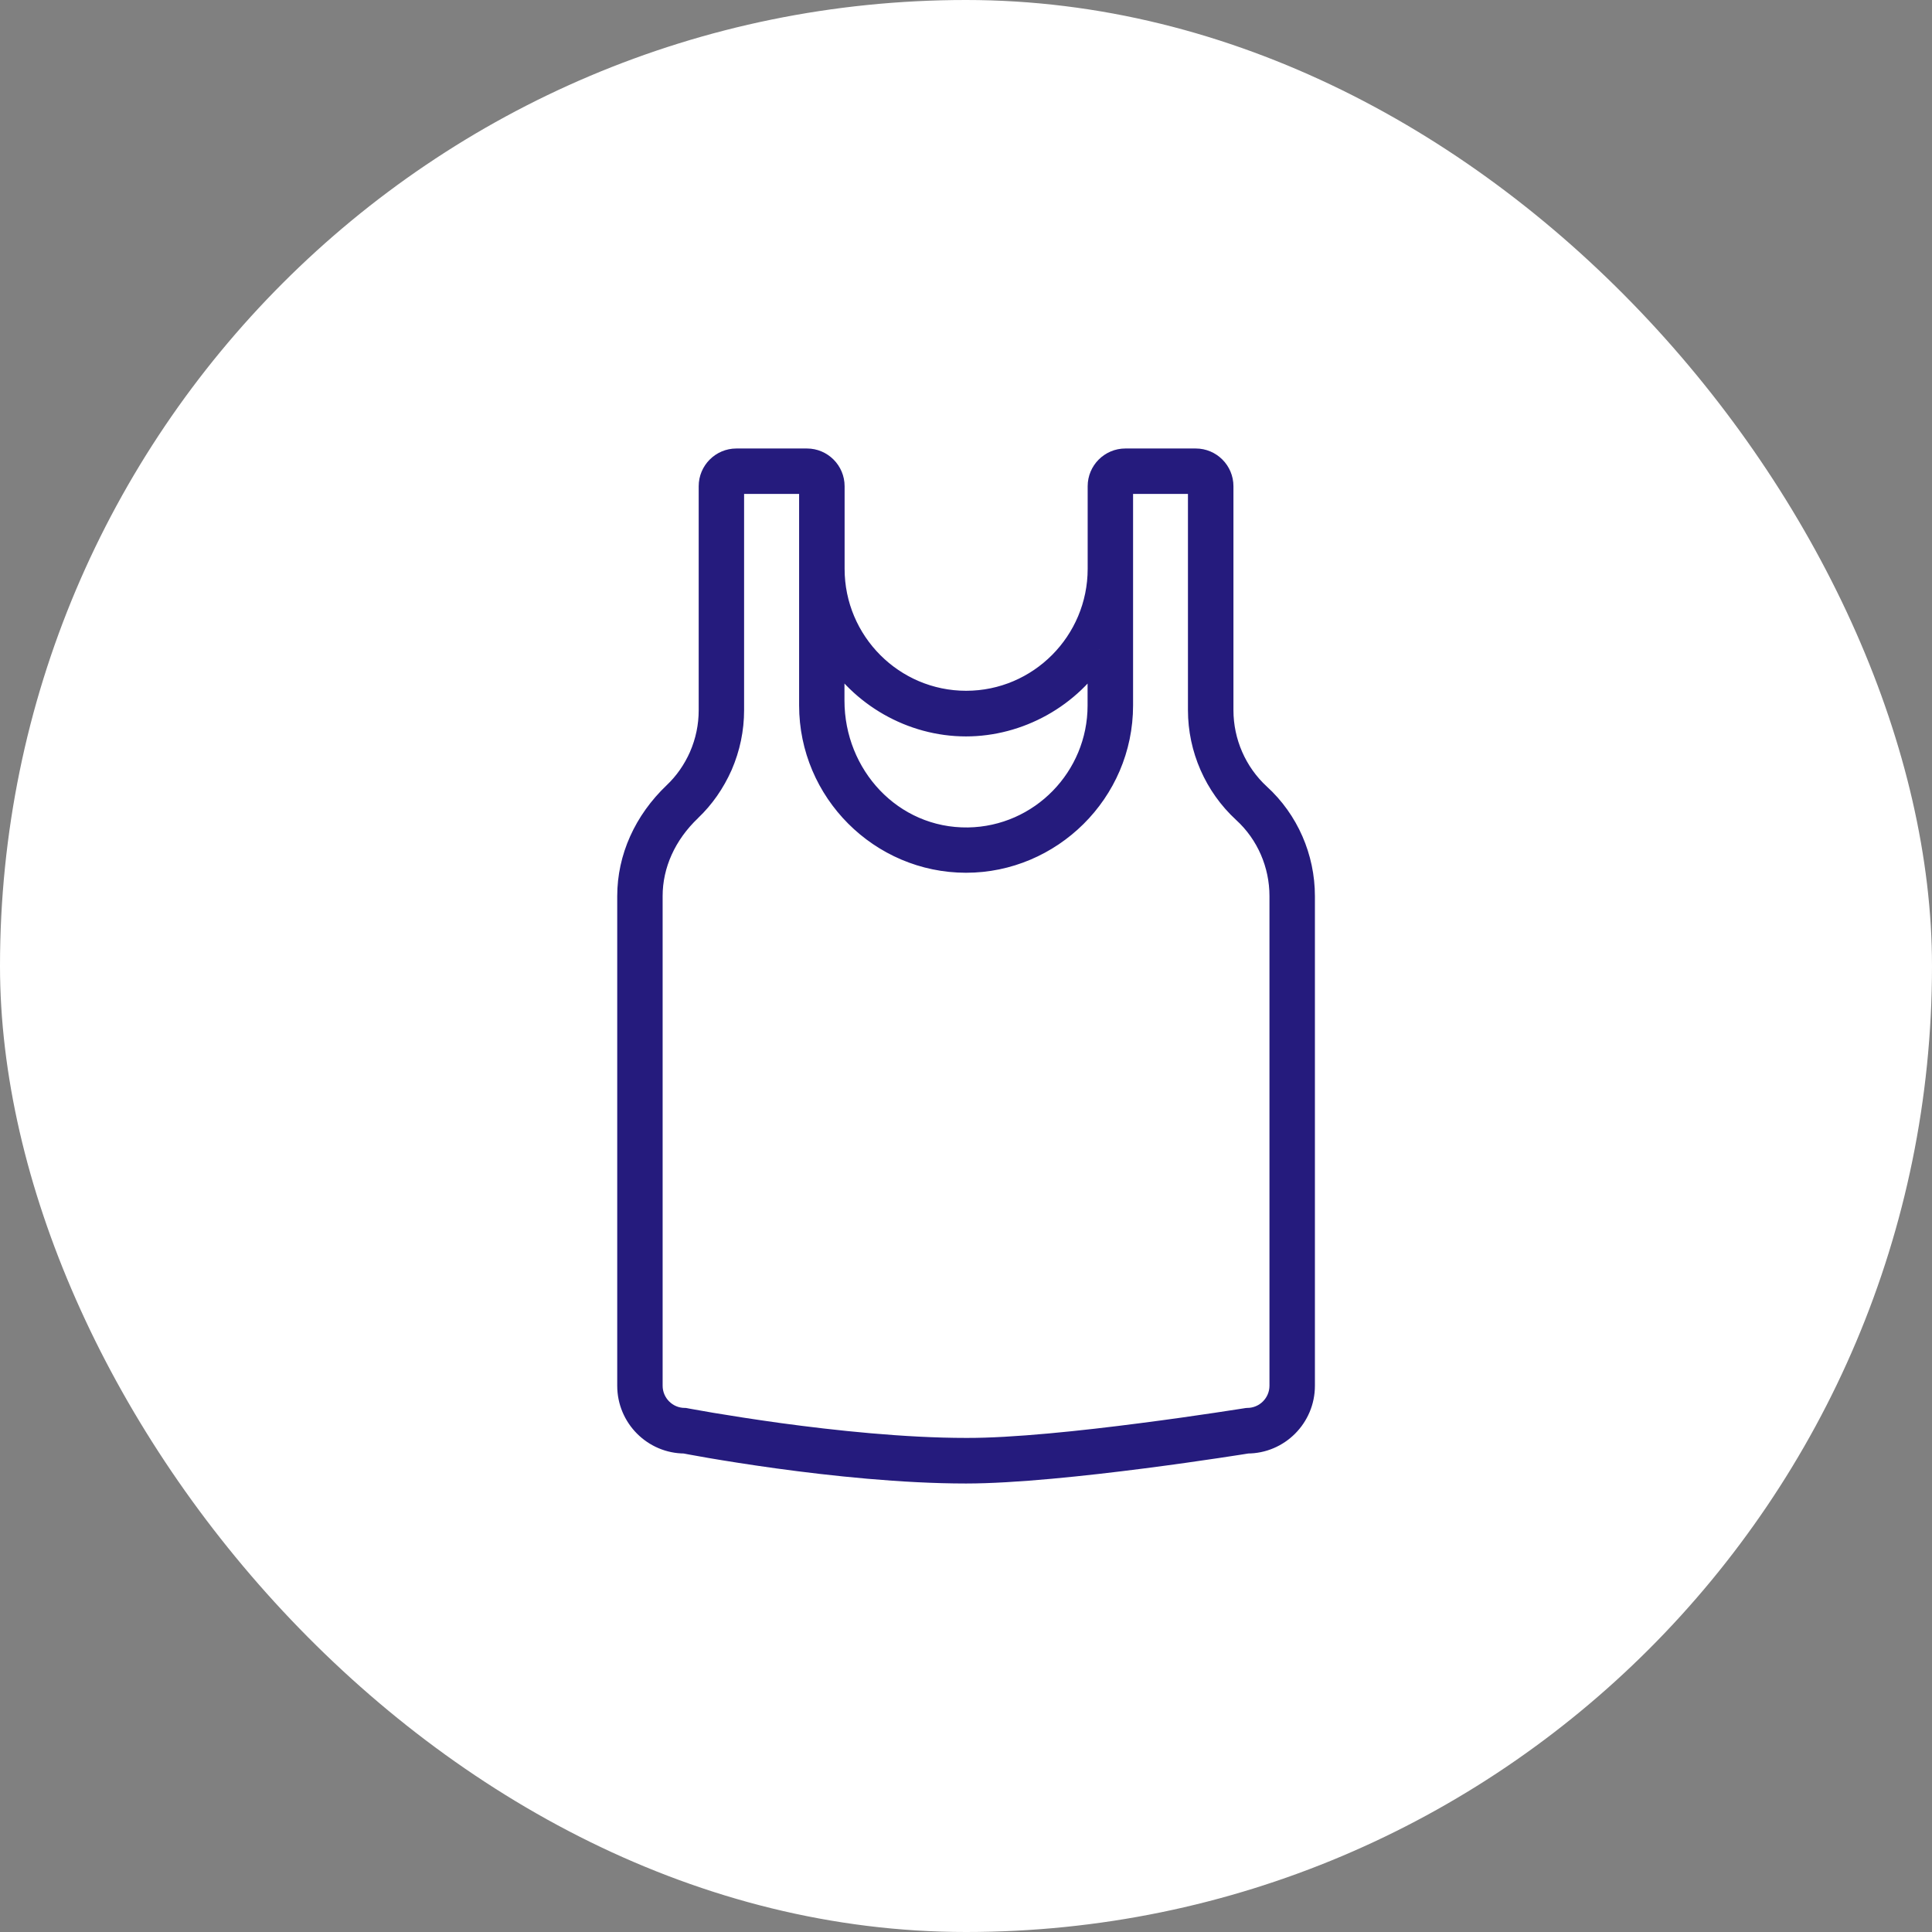
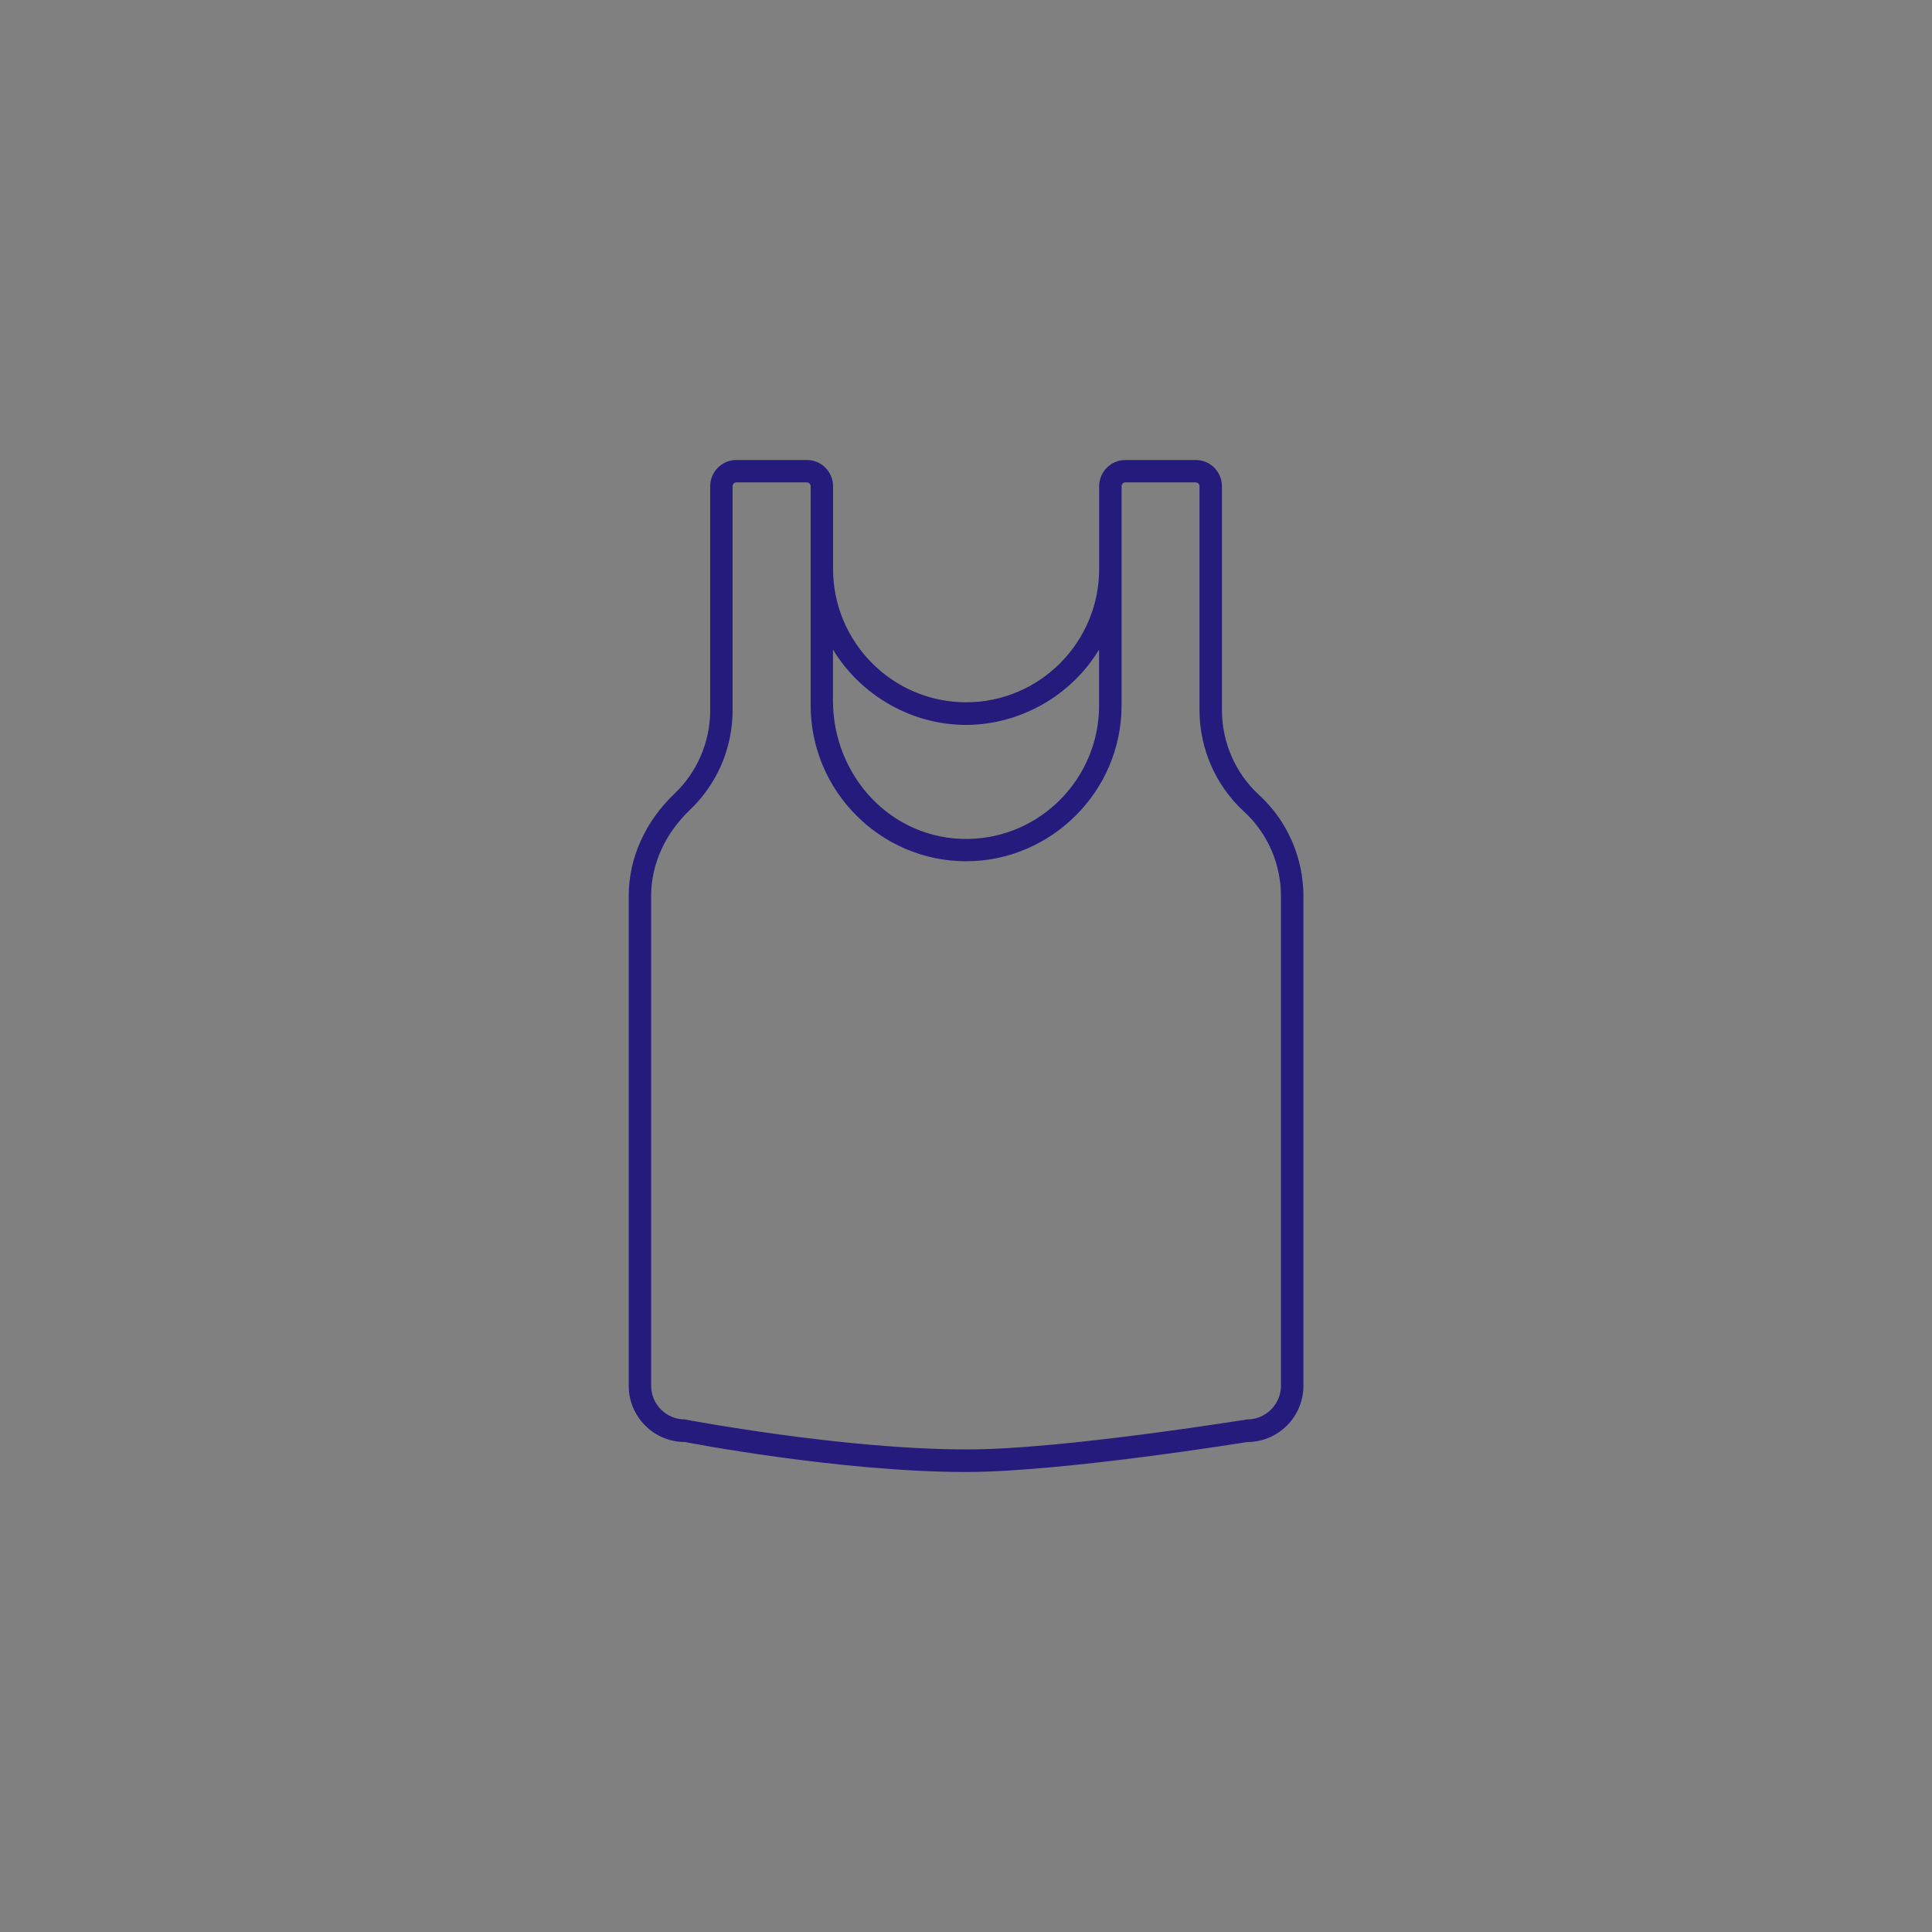
<svg xmlns="http://www.w3.org/2000/svg" width="42" height="42" viewBox="0 0 42 42" fill="none">
  <rect x="0" y="0" width="42" height="42" fill="#808080" stroke="none" />
-   <rect width="42" height="42" rx="21" fill="white" />
  <path fill-rule="evenodd" clip-rule="evenodd" d="M27.847 30.124C27.847 30.528 27.518 30.857 27.115 30.857C27.086 30.858 23.042 31.519 21.001 31.509C18.31 31.509 14.886 30.857 14.886 30.857C14.483 30.857 14.155 30.528 14.155 30.124V19.479C14.155 18.789 14.456 18.123 15.002 17.603C15.285 17.334 15.511 17.011 15.676 16.64C15.842 16.255 15.926 15.851 15.926 15.438V10.569C15.926 10.524 15.963 10.487 16.007 10.487H17.541C17.585 10.487 17.623 10.524 17.623 10.569V12.364V15.226V15.334C17.623 17.202 19.148 18.723 21.002 18.723C22.833 18.723 24.382 17.221 24.382 15.334V12.364V10.569C24.382 10.524 24.419 10.487 24.463 10.487H25.994C26.038 10.487 26.076 10.524 26.076 10.569V15.438C26.076 16.273 26.427 17.075 27.039 17.639C27.565 18.119 27.847 18.794 27.847 19.479V30.124ZM23.893 14.121V15.339C23.893 16.906 22.634 18.213 21.047 18.238C19.367 18.261 18.108 16.857 18.108 15.231V14.121C18.712 15.118 19.818 15.759 21 15.759C22.139 15.759 23.268 15.155 23.893 14.121ZM27.369 17.28C26.857 16.809 26.564 16.138 26.564 15.439V10.57C26.564 10.256 26.308 10 25.995 10H24.464C24.15 10 23.895 10.256 23.895 10.57V12.366C23.895 13.966 22.598 15.267 21.003 15.267C19.408 15.267 18.11 13.966 18.11 12.366V10.57C18.11 10.256 17.855 10 17.542 10H16.008C15.694 10 15.439 10.256 15.439 10.57V15.439C15.439 15.785 15.369 16.124 15.229 16.445C15.092 16.755 14.903 17.026 14.667 17.25C14.023 17.863 13.668 18.656 13.668 19.481V30.126C13.668 30.8 14.215 31.348 14.887 31.348C14.887 31.348 18.241 32 21.002 32C23.096 32 27.116 31.348 27.116 31.348C27.788 31.348 28.335 30.8 28.335 30.126V19.481C28.335 18.648 27.987 17.844 27.369 17.28Z" fill="#251B7D" />
-   <path d="M27.115 30.857V30.607L27.107 30.607L27.115 30.857ZM21.001 31.509L21.002 31.259H21.001V31.509ZM14.886 30.857L14.933 30.612L14.91 30.607H14.886V30.857ZM15.002 17.603L15.175 17.785L15.175 17.784L15.002 17.603ZM15.676 16.64L15.904 16.741L15.905 16.739L15.676 16.64ZM27.039 17.639L26.87 17.823L26.871 17.824L27.039 17.639ZM21.047 18.238L21.05 18.488L21.051 18.488L21.047 18.238ZM18.108 14.121L18.322 13.992L17.858 13.226V14.121H18.108ZM15.229 16.445L15.458 16.546L15.459 16.544L15.229 16.445ZM14.667 17.25L14.839 17.432L14.839 17.432L14.667 17.25ZM14.887 31.348L14.934 31.103L14.911 31.098H14.887V31.348ZM27.116 31.348V31.098H27.096L27.076 31.101L27.116 31.348ZM27.847 30.124H27.597C27.597 30.391 27.38 30.607 27.115 30.607V30.857V31.107C27.657 31.107 28.097 30.666 28.097 30.124H27.847ZM27.115 30.857L27.107 30.607C27.098 30.608 27.091 30.608 27.09 30.609C27.087 30.609 27.085 30.609 27.084 30.609C27.081 30.61 27.078 30.61 27.077 30.61C27.073 30.611 27.069 30.611 27.064 30.612C27.055 30.613 27.042 30.615 27.026 30.618C26.995 30.623 26.948 30.63 26.89 30.639C26.773 30.657 26.605 30.683 26.398 30.714C25.984 30.776 25.413 30.858 24.781 30.939C23.51 31.104 22.004 31.264 21.002 31.259L21.001 31.509L21 31.759C22.039 31.764 23.576 31.599 24.845 31.435C25.482 31.353 26.055 31.27 26.472 31.208C26.68 31.177 26.849 31.151 26.966 31.133C27.025 31.124 27.071 31.117 27.102 31.112C27.118 31.11 27.13 31.108 27.138 31.107C27.142 31.106 27.144 31.106 27.145 31.106C27.155 31.104 27.14 31.107 27.124 31.107L27.115 30.857ZM21.001 31.509V31.259C19.672 31.259 18.157 31.098 16.968 30.936C16.375 30.854 15.866 30.773 15.505 30.713C15.324 30.682 15.181 30.657 15.083 30.639C15.034 30.63 14.996 30.623 14.971 30.619C14.958 30.616 14.949 30.615 14.942 30.613C14.939 30.613 14.937 30.612 14.935 30.612C14.934 30.612 14.934 30.612 14.933 30.612C14.933 30.612 14.933 30.612 14.933 30.612C14.933 30.612 14.933 30.612 14.933 30.612C14.933 30.612 14.933 30.612 14.886 30.857C14.839 31.103 14.839 31.103 14.839 31.103C14.839 31.103 14.84 31.103 14.84 31.103C14.84 31.103 14.84 31.103 14.84 31.103C14.841 31.103 14.841 31.103 14.842 31.104C14.844 31.104 14.847 31.104 14.85 31.105C14.857 31.106 14.867 31.108 14.88 31.11C14.906 31.115 14.944 31.122 14.994 31.131C15.094 31.149 15.239 31.175 15.422 31.206C15.787 31.267 16.302 31.349 16.901 31.431C18.097 31.595 19.639 31.759 21.001 31.759V31.509ZM14.886 30.857V30.607C14.622 30.607 14.405 30.391 14.405 30.124H14.155H13.905C13.905 30.666 14.344 31.107 14.886 31.107V30.857ZM14.155 30.124H14.405V19.479H14.155H13.905V30.124H14.155ZM14.155 19.479H14.405C14.405 18.864 14.673 18.262 15.175 17.785L15.002 17.603L14.83 17.422C14.239 17.984 13.905 18.714 13.905 19.479H14.155ZM15.002 17.603L15.175 17.784C15.482 17.492 15.726 17.141 15.904 16.741L15.676 16.64L15.447 16.538C15.295 16.881 15.088 17.177 14.83 17.422L15.002 17.603ZM15.676 16.64L15.905 16.739C16.085 16.323 16.176 15.885 16.176 15.438H15.926H15.676C15.676 15.816 15.599 16.187 15.446 16.541L15.676 16.64ZM15.926 15.438H16.176V10.569H15.926H15.676V15.438H15.926ZM15.926 10.569H16.176C16.176 10.662 16.102 10.737 16.007 10.737V10.487V10.237C15.825 10.237 15.676 10.386 15.676 10.569H15.926ZM16.007 10.487V10.737H17.541V10.487V10.237H16.007V10.487ZM17.541 10.487V10.737C17.447 10.737 17.372 10.662 17.372 10.569H17.623H17.873C17.873 10.387 17.724 10.237 17.541 10.237V10.487ZM17.623 10.569H17.372V12.364H17.623H17.873V10.569H17.623ZM17.623 12.364H17.372V15.226H17.623H17.873V12.364H17.623ZM17.623 15.226H17.372V15.334H17.623H17.873V15.226H17.623ZM17.623 15.334H17.372C17.372 17.34 19.009 18.973 21.002 18.973V18.723V18.473C19.286 18.473 17.873 17.064 17.873 15.334H17.623ZM21.002 18.723V18.973C22.969 18.973 24.632 17.36 24.632 15.334H24.382H24.132C24.132 17.081 22.697 18.473 21.002 18.473V18.723ZM24.382 15.334H24.632V12.364H24.382H24.132V15.334H24.382ZM24.382 12.364H24.632V10.569H24.382H24.132V12.364H24.382ZM24.382 10.569H24.632C24.632 10.662 24.558 10.737 24.463 10.737V10.487V10.237C24.281 10.237 24.132 10.387 24.132 10.569H24.382ZM24.463 10.487V10.737H25.994V10.487V10.237H24.463V10.487ZM25.994 10.487V10.737C25.9 10.737 25.825 10.662 25.825 10.569H26.076H26.326C26.326 10.387 26.177 10.237 25.994 10.237V10.487ZM26.076 10.569H25.825V15.438H26.076H26.326V10.569H26.076ZM26.076 15.438H25.825C25.825 16.342 26.206 17.211 26.87 17.823L27.039 17.639L27.209 17.456C26.647 16.938 26.326 16.203 26.326 15.438H26.076ZM27.039 17.639L26.871 17.824C27.343 18.254 27.597 18.862 27.597 19.479H27.847H28.097C28.097 18.727 27.788 17.983 27.208 17.455L27.039 17.639ZM27.847 19.479H27.597V30.124H27.847H28.097V19.479H27.847ZM23.893 14.121H23.643V15.339H23.893H24.143V14.121H23.893ZM23.893 15.339H23.643C23.643 16.772 22.492 17.965 21.043 17.988L21.047 18.238L21.051 18.488C22.777 18.461 24.143 17.041 24.143 15.339H23.893ZM21.047 18.238L21.043 17.988C19.518 18.009 18.358 16.733 18.358 15.231H18.108H17.858C17.858 16.982 19.216 18.514 21.05 18.488L21.047 18.238ZM18.108 15.231H18.358V14.121H18.108H17.858V15.231H18.108ZM18.108 14.121L17.894 14.251C18.542 15.321 19.729 16.009 21 16.009V15.759V15.509C19.907 15.509 18.881 14.916 18.322 13.992L18.108 14.121ZM21 15.759V16.009C22.224 16.009 23.436 15.361 24.107 14.251L23.893 14.121L23.679 13.992C23.101 14.949 22.053 15.509 21 15.509V15.759ZM27.369 17.28L27.538 17.097C27.078 16.673 26.814 16.068 26.814 15.439H26.564H26.313C26.313 16.207 26.636 16.945 27.199 17.464L27.369 17.28ZM26.564 15.439H26.814V10.57H26.564H26.313V15.439H26.564ZM26.564 10.57H26.814C26.814 10.118 26.447 9.75 25.995 9.75V10V10.25C26.17 10.25 26.313 10.393 26.313 10.57H26.564ZM25.995 10V9.75H24.464V10V10.25H25.995V10ZM24.464 10V9.75C24.012 9.75 23.645 10.118 23.645 10.57H23.895H24.145C24.145 10.393 24.289 10.25 24.464 10.25V10ZM23.895 10.57H23.645V12.366H23.895H24.145V10.57H23.895ZM23.895 12.366H23.645C23.645 13.828 22.459 15.017 21.003 15.017V15.267V15.517C22.737 15.517 24.145 14.103 24.145 12.366H23.895ZM21.003 15.267V15.017C19.547 15.017 18.361 13.828 18.361 12.366H18.11H17.86C17.86 14.103 19.269 15.517 21.003 15.517V15.267ZM18.11 12.366H18.361V10.57H18.11H17.86V12.366H18.11ZM18.11 10.57H18.361C18.361 10.118 17.994 9.75 17.542 9.75V10V10.25C17.717 10.25 17.86 10.393 17.86 10.57H18.11ZM17.542 10V9.75H16.008V10V10.25H17.542V10ZM16.008 10V9.75C15.556 9.75 15.189 10.118 15.189 10.57H15.439H15.689C15.689 10.393 15.833 10.25 16.008 10.25V10ZM15.439 10.57H15.189V15.439H15.439H15.689V10.57H15.439ZM15.439 15.439H15.189C15.189 15.751 15.126 16.056 15 16.345L15.229 16.445L15.459 16.544C15.612 16.192 15.689 15.82 15.689 15.439H15.439ZM15.229 16.445L15.001 16.344C14.876 16.625 14.706 16.868 14.494 17.069L14.667 17.25L14.839 17.432C15.1 17.184 15.308 16.885 15.458 16.546L15.229 16.445ZM14.667 17.25L14.494 17.069C13.805 17.725 13.418 18.581 13.418 19.481H13.668H13.918C13.918 18.73 14.241 18.001 14.839 17.432L14.667 17.25ZM13.668 19.481H13.418V30.126H13.668H13.918V19.481H13.668ZM13.668 30.126H13.418C13.418 30.937 14.076 31.598 14.887 31.598V31.348V31.098C14.354 31.098 13.918 30.662 13.918 30.126H13.668ZM14.887 31.348C14.839 31.594 14.839 31.594 14.839 31.594C14.839 31.594 14.839 31.594 14.839 31.594C14.839 31.594 14.839 31.594 14.84 31.594C14.84 31.594 14.841 31.594 14.842 31.594C14.843 31.595 14.846 31.595 14.849 31.596C14.856 31.597 14.866 31.599 14.879 31.601C14.904 31.606 14.942 31.613 14.991 31.622C15.089 31.64 15.232 31.666 15.412 31.697C15.771 31.758 16.28 31.84 16.875 31.922C18.063 32.085 19.605 32.25 21.002 32.25V32V31.75C19.638 31.75 18.122 31.589 16.943 31.426C16.354 31.345 15.851 31.264 15.496 31.203C15.318 31.173 15.178 31.148 15.081 31.13C15.033 31.121 14.996 31.114 14.972 31.11C14.959 31.107 14.95 31.106 14.944 31.104C14.94 31.104 14.938 31.103 14.937 31.103C14.936 31.103 14.935 31.103 14.935 31.103C14.935 31.103 14.934 31.103 14.934 31.103C14.934 31.103 14.934 31.103 14.934 31.103C14.934 31.103 14.934 31.103 14.887 31.348ZM21.002 32V32.25C22.067 32.25 23.61 32.085 24.876 31.922C25.512 31.84 26.081 31.759 26.492 31.697C26.697 31.667 26.863 31.641 26.978 31.623C27.035 31.614 27.079 31.607 27.11 31.602C27.125 31.6 27.136 31.598 27.144 31.597C27.148 31.596 27.151 31.596 27.153 31.596C27.154 31.595 27.155 31.595 27.155 31.595C27.155 31.595 27.156 31.595 27.156 31.595C27.156 31.595 27.156 31.595 27.156 31.595C27.156 31.595 27.156 31.595 27.116 31.348C27.076 31.101 27.076 31.101 27.076 31.101C27.076 31.101 27.076 31.101 27.076 31.101C27.076 31.101 27.076 31.101 27.075 31.101C27.075 31.102 27.074 31.102 27.073 31.102C27.071 31.102 27.068 31.102 27.065 31.103C27.057 31.104 27.046 31.106 27.031 31.108C27.001 31.113 26.957 31.12 26.901 31.129C26.787 31.147 26.622 31.172 26.418 31.203C26.01 31.264 25.444 31.345 24.812 31.426C23.545 31.589 22.031 31.75 21.002 31.75V32ZM27.116 31.348V31.598C27.927 31.598 28.585 30.937 28.585 30.126H28.335H28.085C28.085 30.662 27.649 31.098 27.116 31.098V31.348ZM28.335 30.126H28.585V19.481H28.335H28.085V30.126H28.335ZM28.335 19.481H28.585C28.585 18.579 28.209 17.708 27.537 17.096L27.369 17.28L27.2 17.465C27.766 17.981 28.085 18.717 28.085 19.481H28.335Z" fill="#251B7D" />
</svg>